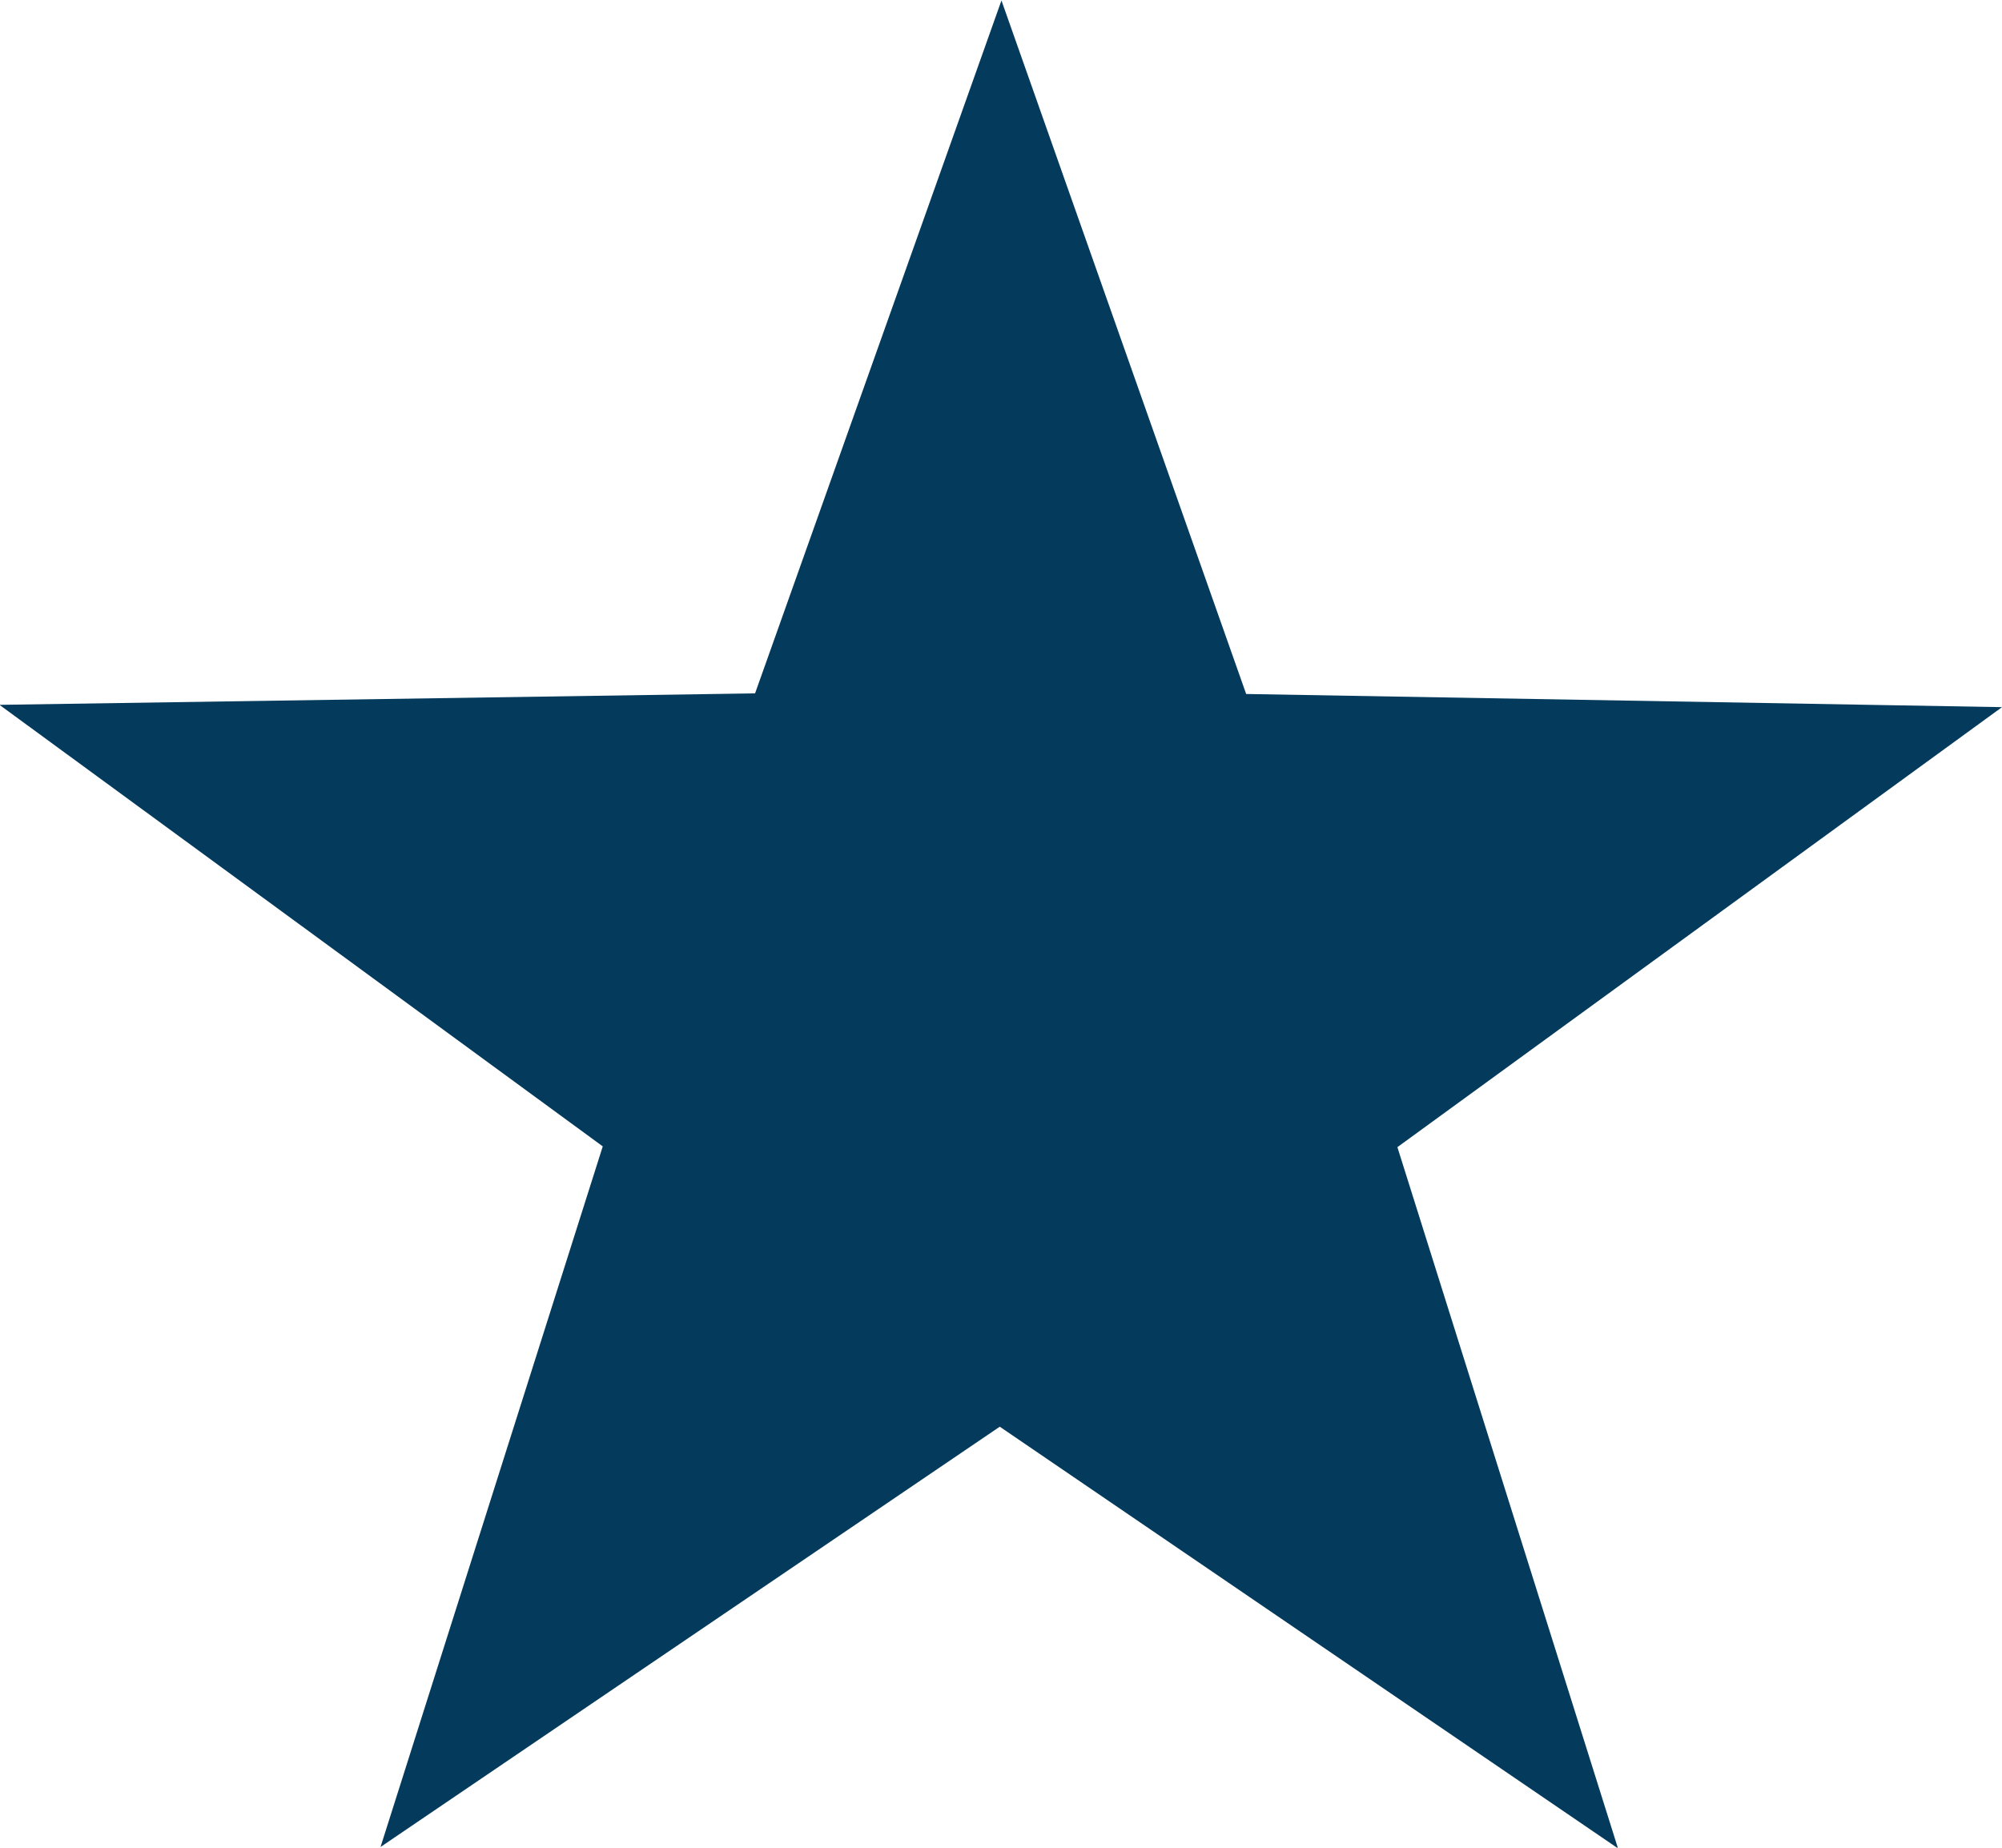
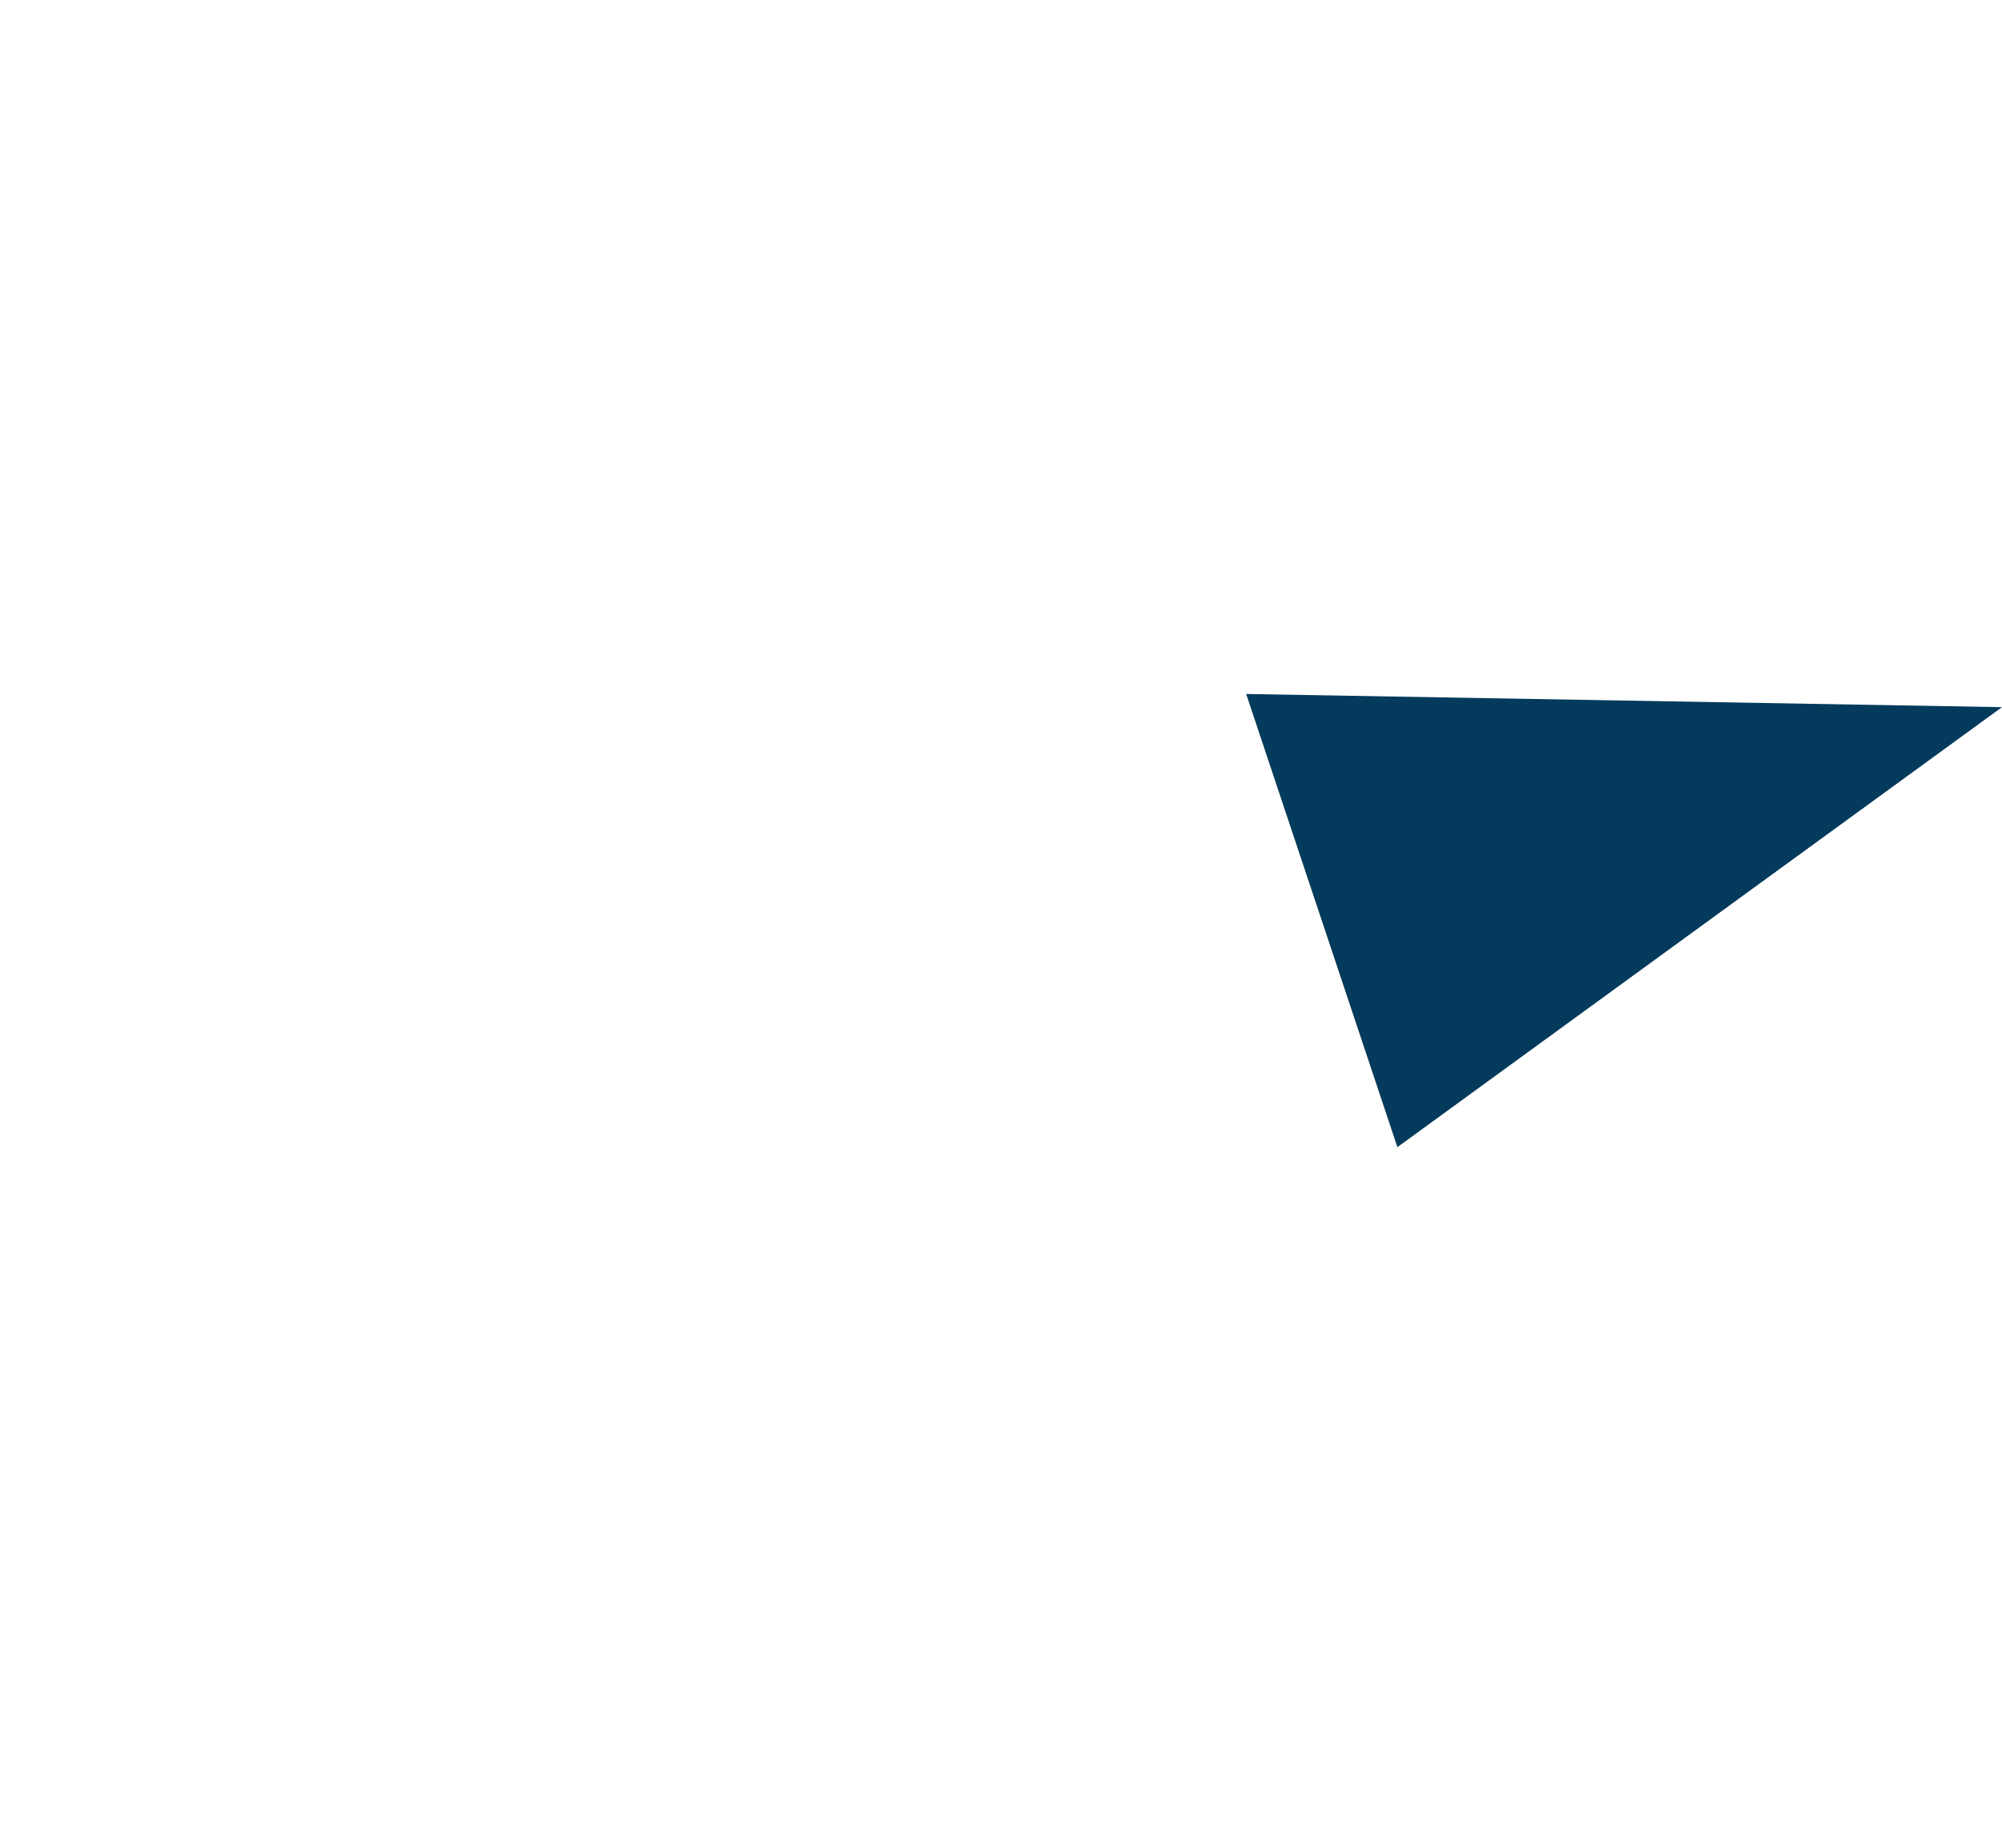
<svg xmlns="http://www.w3.org/2000/svg" width="26" height="24" viewBox="0 0 26 24">
  <defs>
    <style>
      .cls-1 {
        fill: #043B5C;
        fill-rule: evenodd;
      }
    </style>
  </defs>
-   <path id="estado" class="cls-1" d="M69.184,790.014L79,790.185,71.148,795.9l2.865,9.108-8.029-5.477-8.042,5.459,2.886-9.1-7.835-5.735,9.813-.149,3.2-9Z" transform="translate(-53 -781)" />
+   <path id="estado" class="cls-1" d="M69.184,790.014L79,790.185,71.148,795.9Z" transform="translate(-53 -781)" />
</svg>